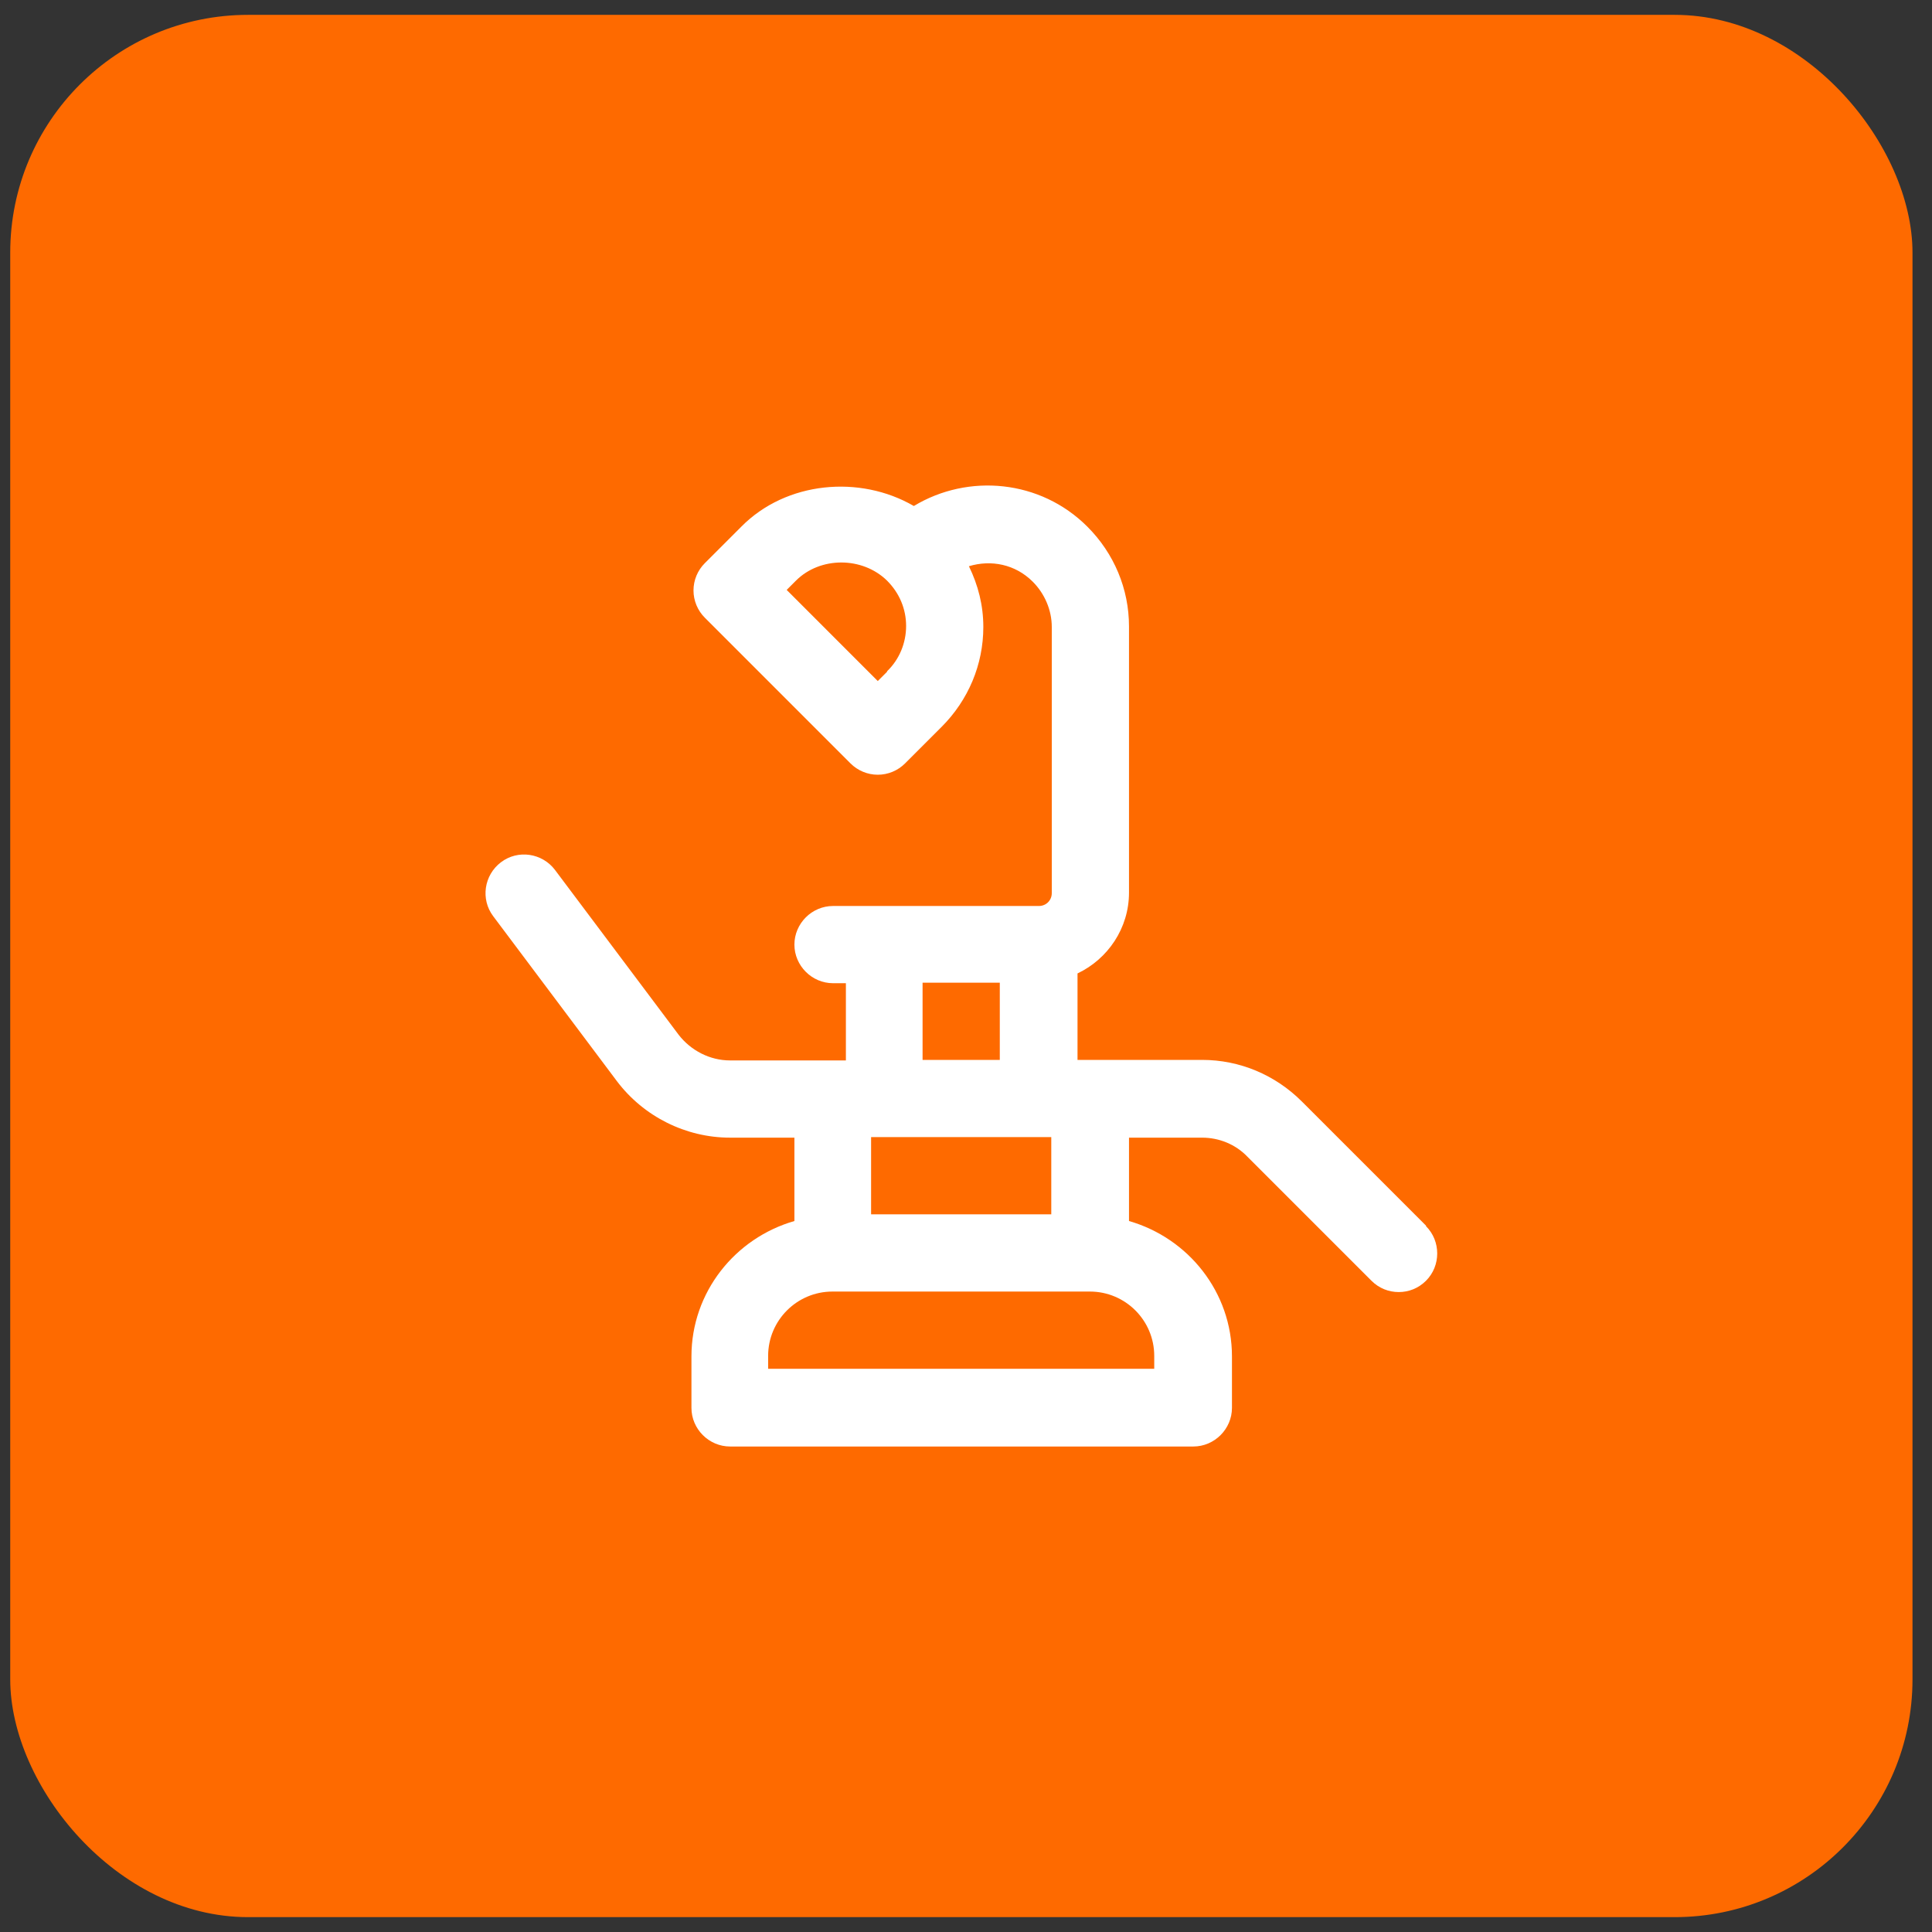
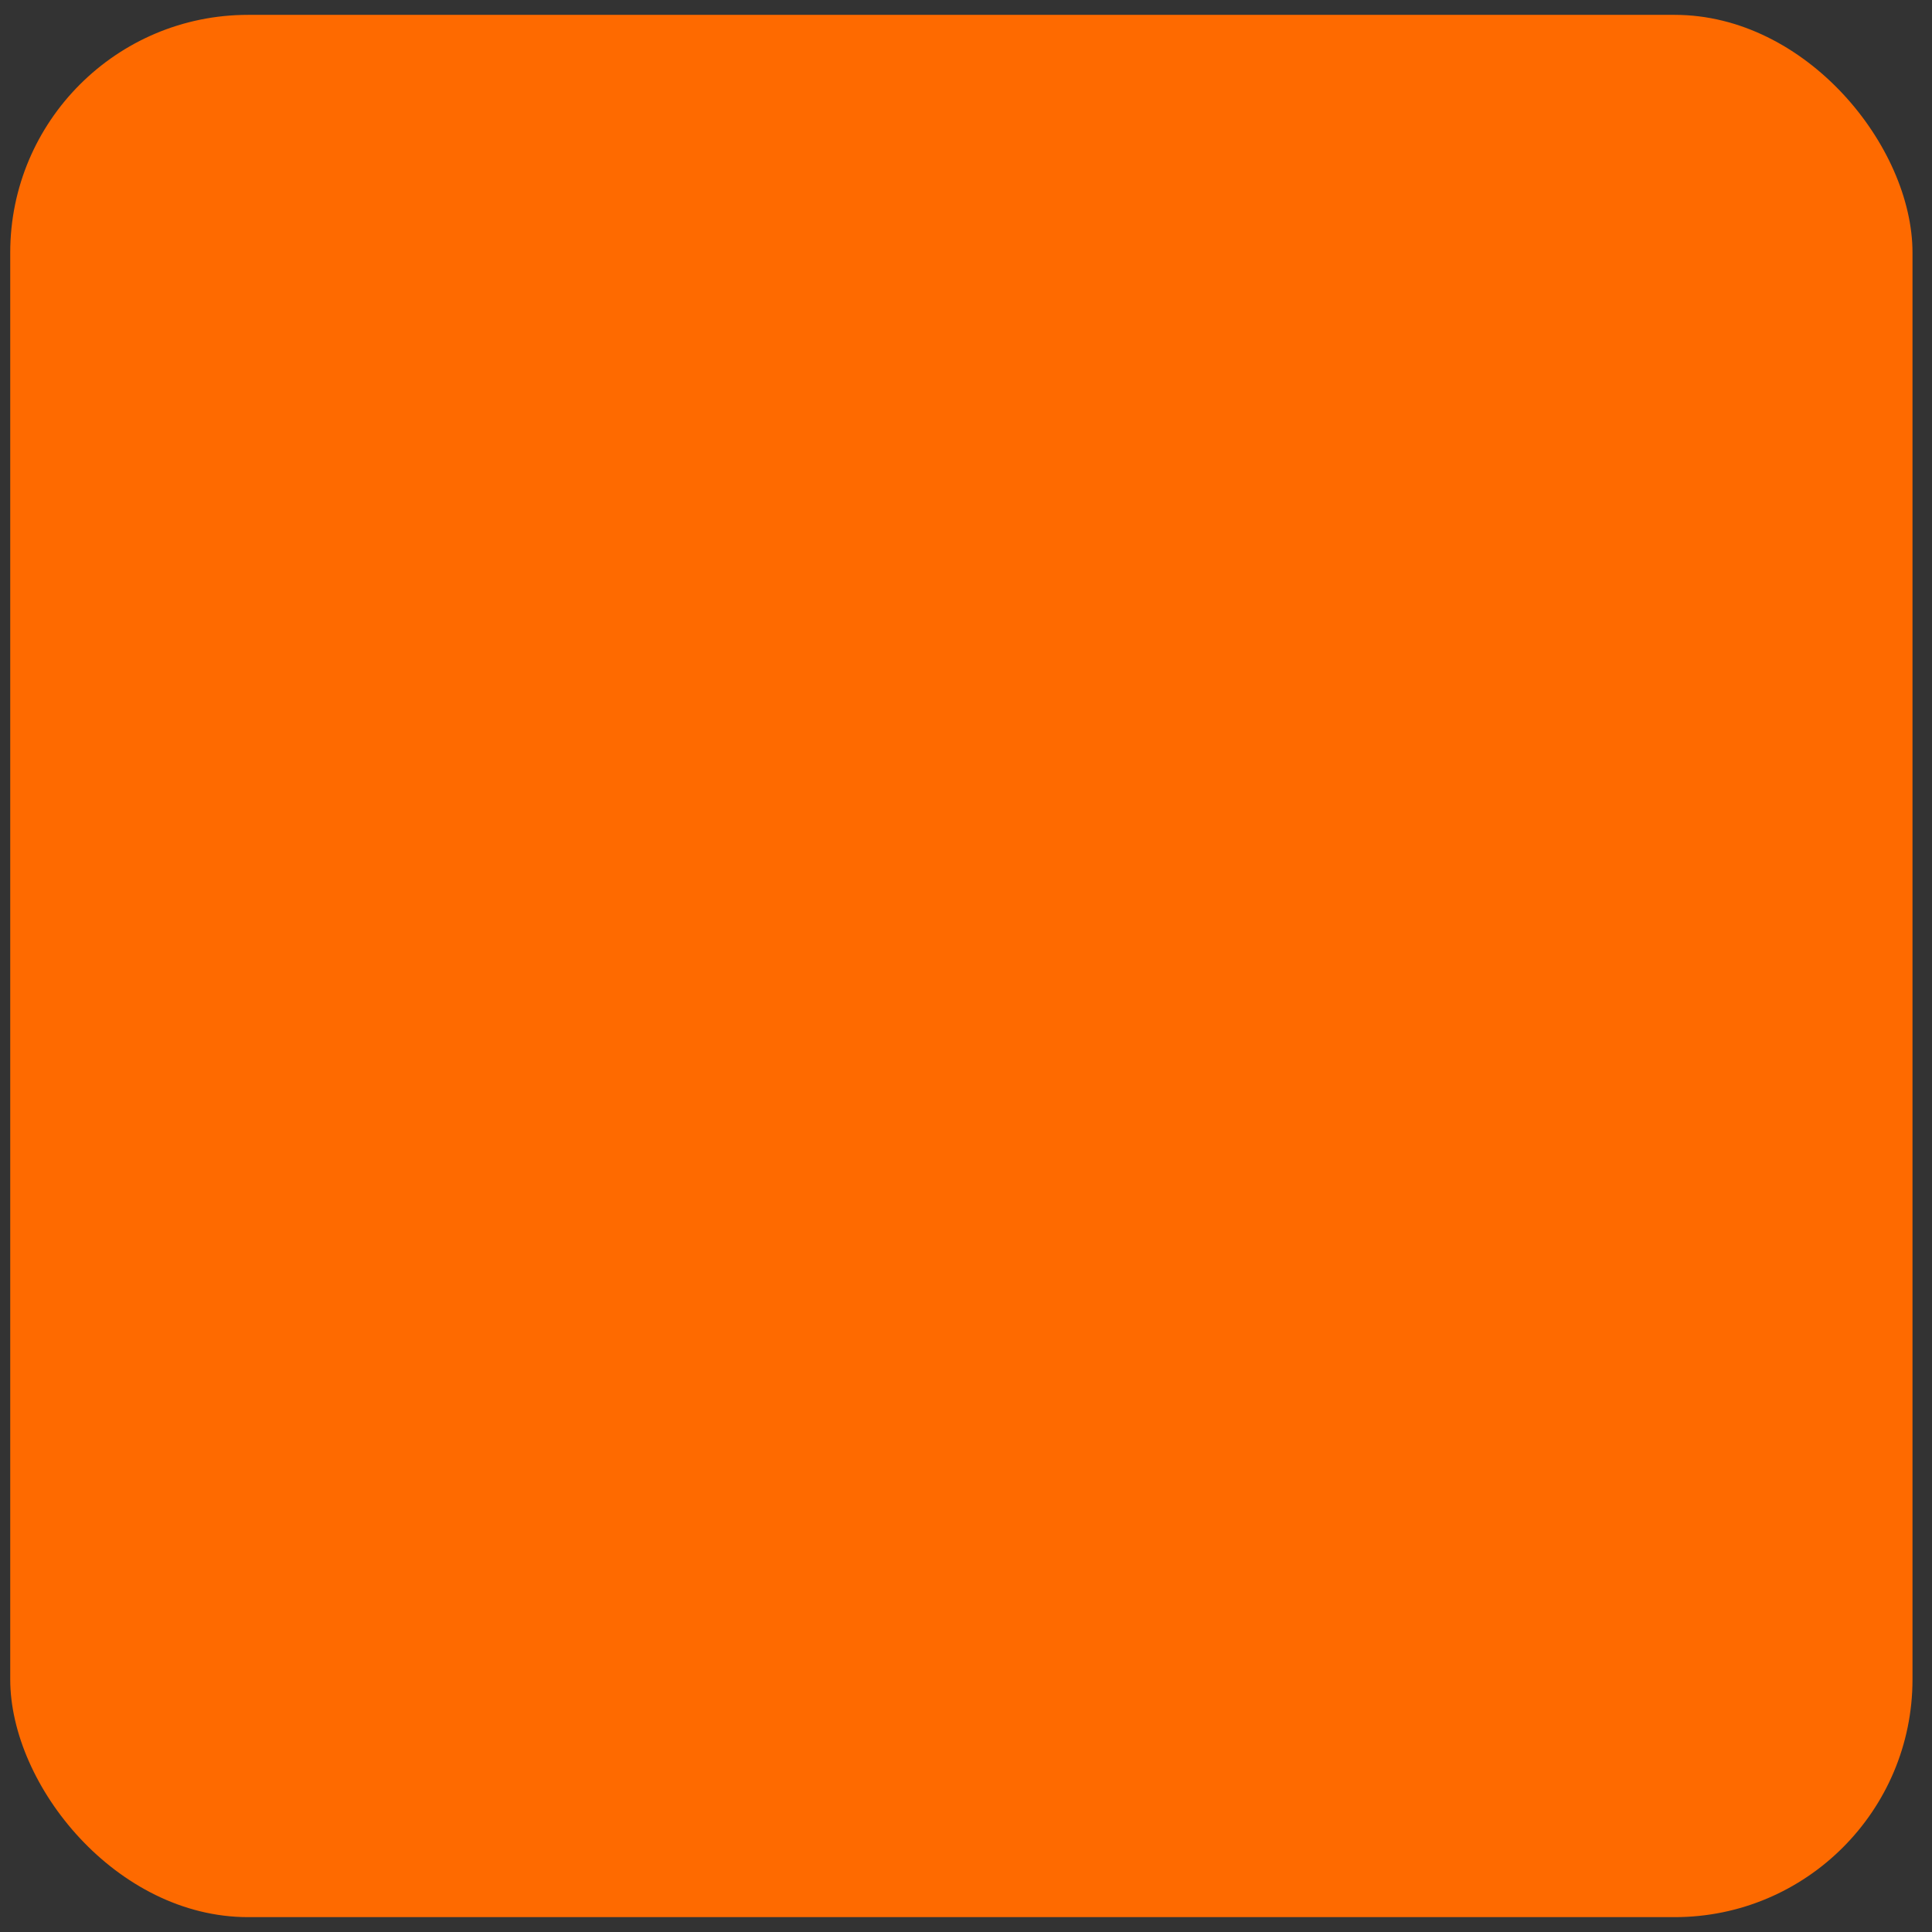
<svg xmlns="http://www.w3.org/2000/svg" width="65" height="65" viewBox="0 0 65 65" fill="none">
  <rect x="0" y="0" width="65" height="65" fill="#333333" stroke="none" />
  <rect x="0.344" y="0.5" width="64" height="64" rx="8" fill="#FE6A00" />
-   <path d="M47.977 41.236L43.803 37.062C42.903 36.162 41.708 35.659 40.443 35.659H36.252V32.75C37.274 32.265 37.984 31.226 37.984 30.031V21.077C37.984 19.813 37.482 18.617 36.581 17.717C35.005 16.141 32.58 15.916 30.745 17.024C28.926 15.968 26.45 16.193 24.943 17.717L23.713 18.947C23.471 19.189 23.332 19.518 23.332 19.864C23.332 20.211 23.471 20.54 23.713 20.782L28.614 25.684C28.857 25.926 29.186 26.065 29.532 26.065C29.879 26.065 30.208 25.926 30.45 25.684L31.68 24.454C32.58 23.553 33.083 22.358 33.083 21.094C33.083 20.367 32.91 19.691 32.598 19.05C33.342 18.825 34.156 18.981 34.745 19.57C35.144 19.968 35.386 20.523 35.386 21.094V30.048C35.386 30.291 35.196 30.481 34.953 30.481H28.026C27.315 30.481 26.727 31.07 26.727 31.78C26.727 32.49 27.315 33.079 28.026 33.079H28.459V35.677H24.562C23.886 35.677 23.245 35.348 22.83 34.811L18.673 29.269C18.24 28.697 17.426 28.576 16.855 29.009C16.283 29.442 16.162 30.256 16.595 30.827L20.752 36.37C21.652 37.565 23.072 38.275 24.562 38.275H26.727V41.08C24.735 41.652 23.263 43.47 23.263 45.635V47.367C23.263 48.077 23.852 48.666 24.562 48.666H40.149C40.859 48.666 41.448 48.077 41.448 47.367V45.635C41.448 43.47 39.976 41.652 37.984 41.08V38.275H40.443C41.015 38.275 41.569 38.5 41.967 38.915L46.141 43.089C46.401 43.349 46.73 43.47 47.059 43.47C47.388 43.47 47.717 43.349 47.977 43.089C48.479 42.587 48.479 41.756 47.977 41.254V41.236ZM29.844 22.601L29.532 22.913L26.467 19.847L26.779 19.535C27.593 18.721 29.013 18.721 29.844 19.535C30.26 19.951 30.485 20.488 30.485 21.059C30.485 21.631 30.26 22.185 29.844 22.584V22.601ZM31.039 33.062H33.637V35.659H31.039V33.062ZM38.833 45.618V46.051H25.843V45.618C25.843 44.423 26.813 43.453 28.008 43.453H36.668C37.863 43.453 38.833 44.423 38.833 45.618ZM35.369 40.855H29.307V38.257H35.369V40.855Z" fill="white" />
</svg>